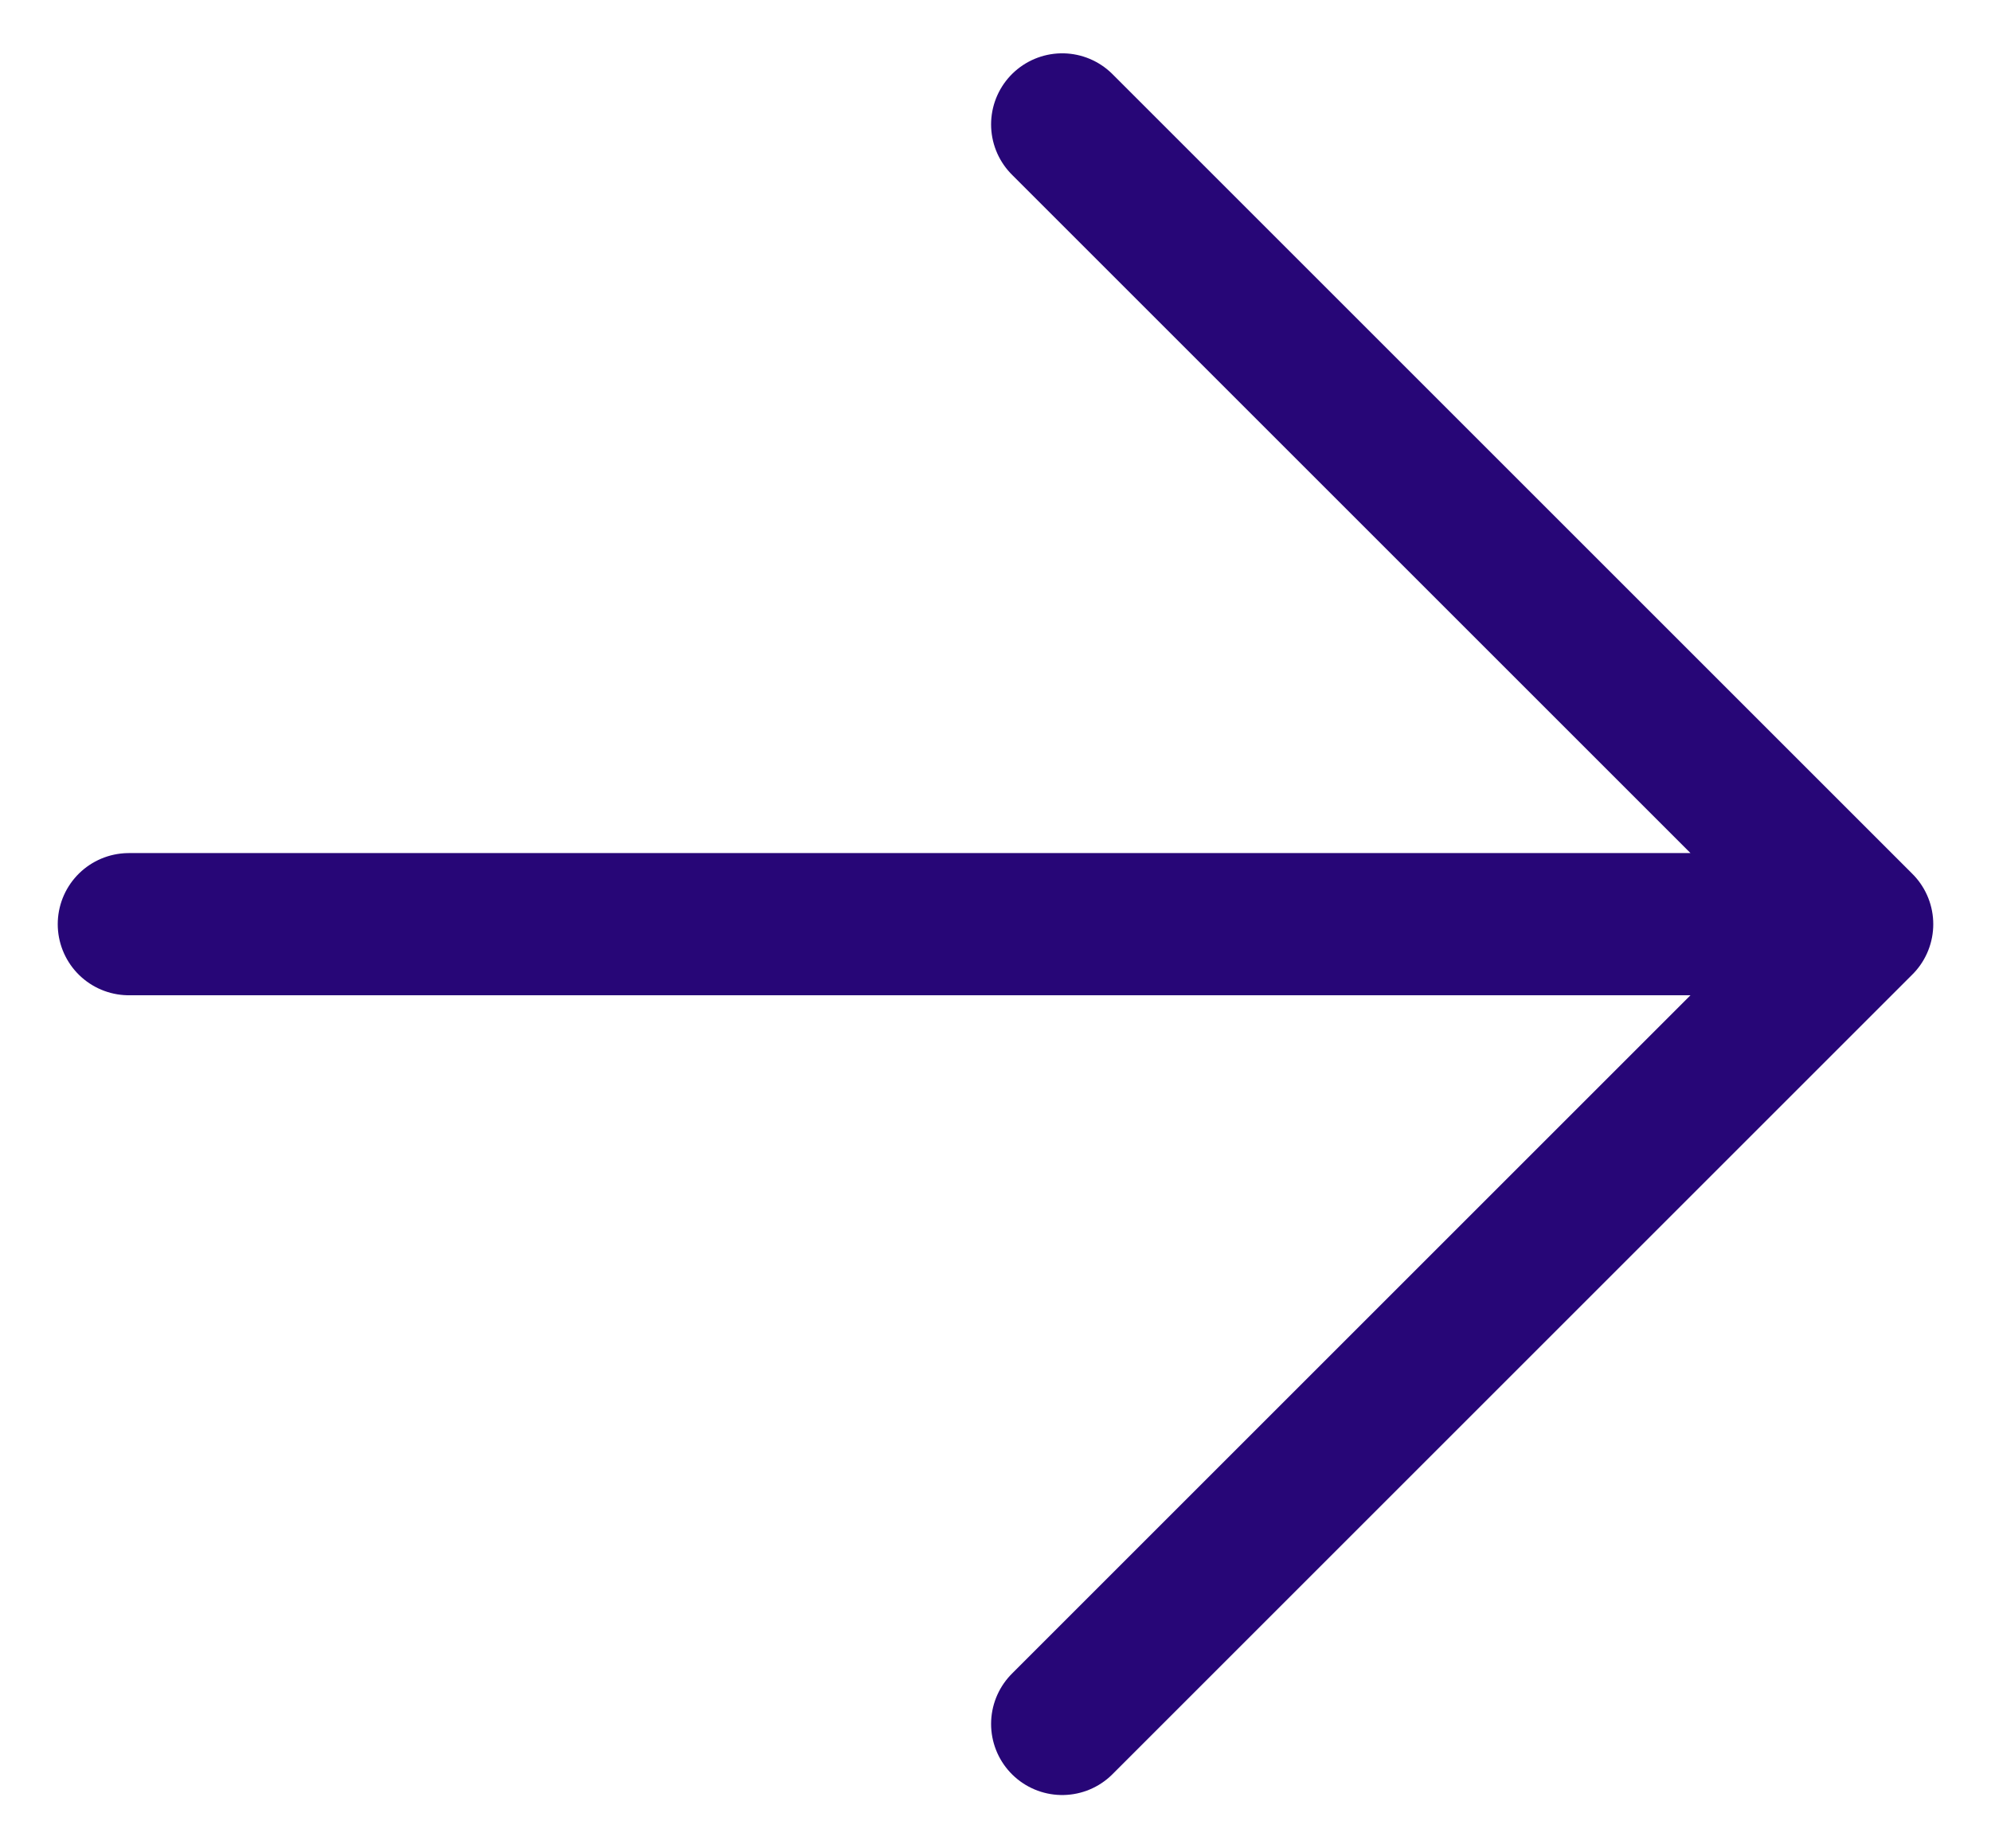
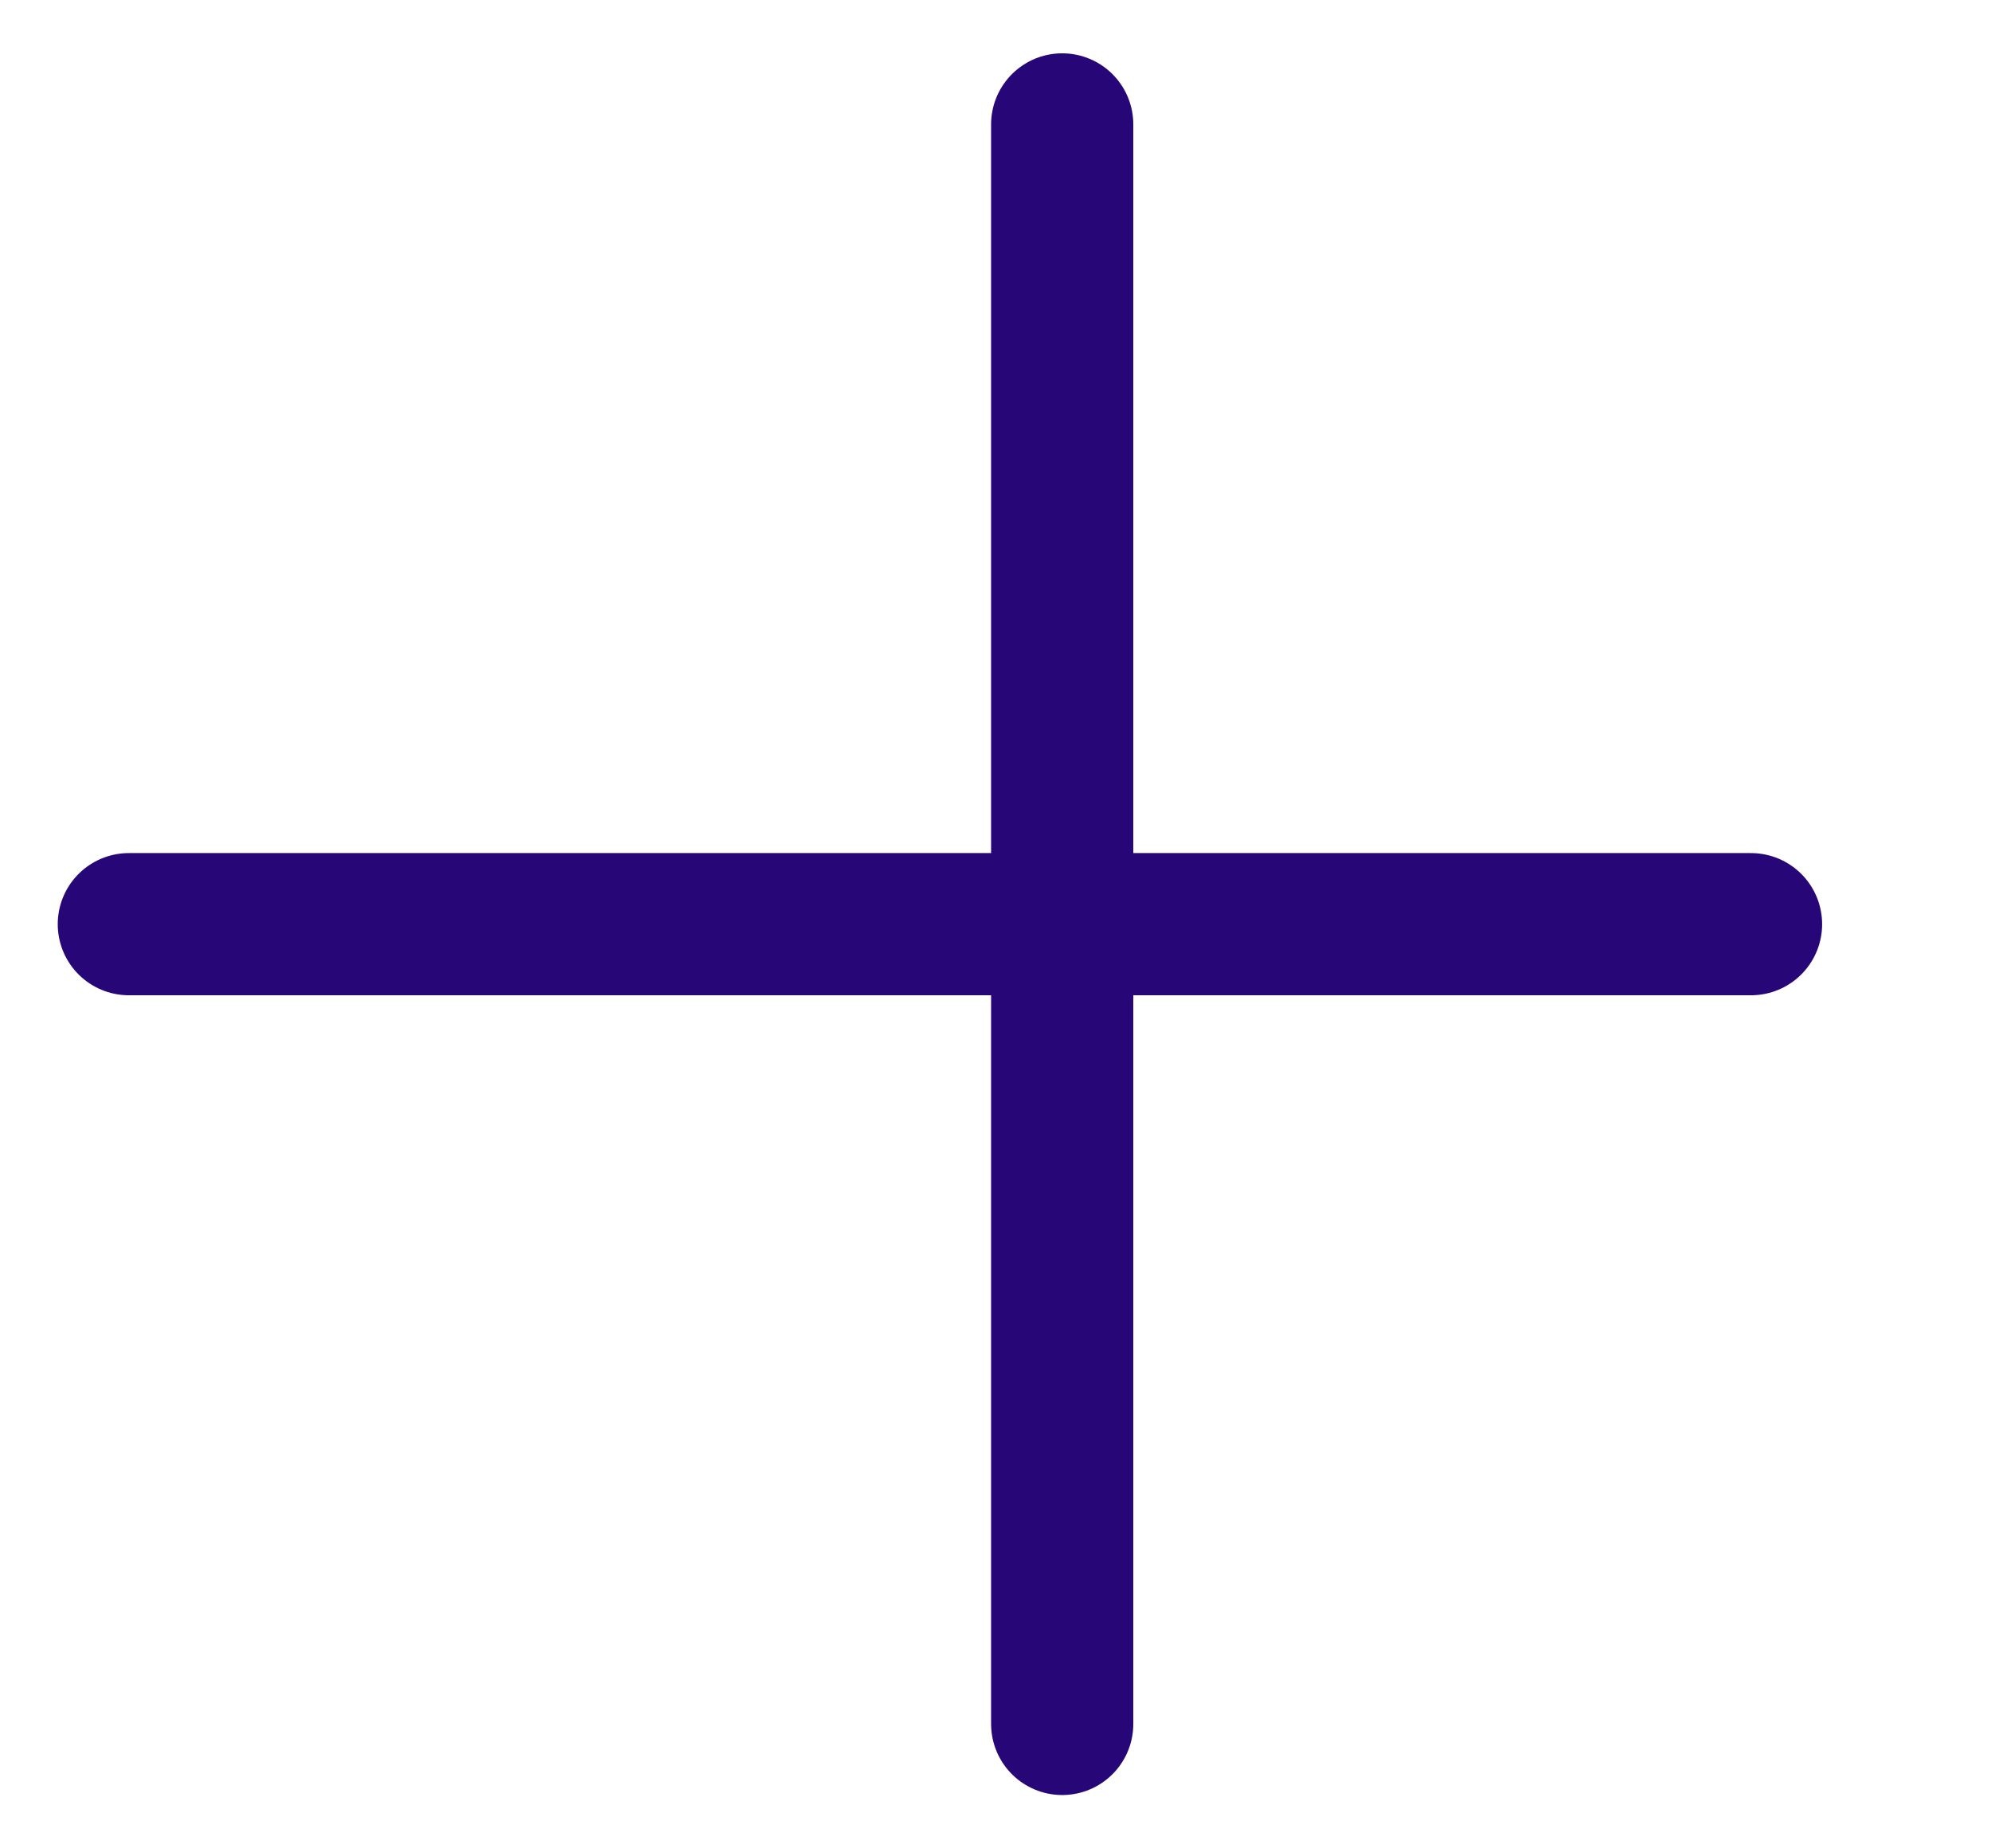
<svg xmlns="http://www.w3.org/2000/svg" width="28" height="26" viewBox="0 0 28 26" fill="none">
-   <path d="M14.938 24.25L26.188 13L14.938 1.75M24.625 13H1.812" stroke="#270677" stroke-width="2" stroke-linecap="round" stroke-linejoin="round" />
+   <path d="M14.938 24.25L14.938 1.75M24.625 13H1.812" stroke="#270677" stroke-width="2" stroke-linecap="round" stroke-linejoin="round" />
</svg>